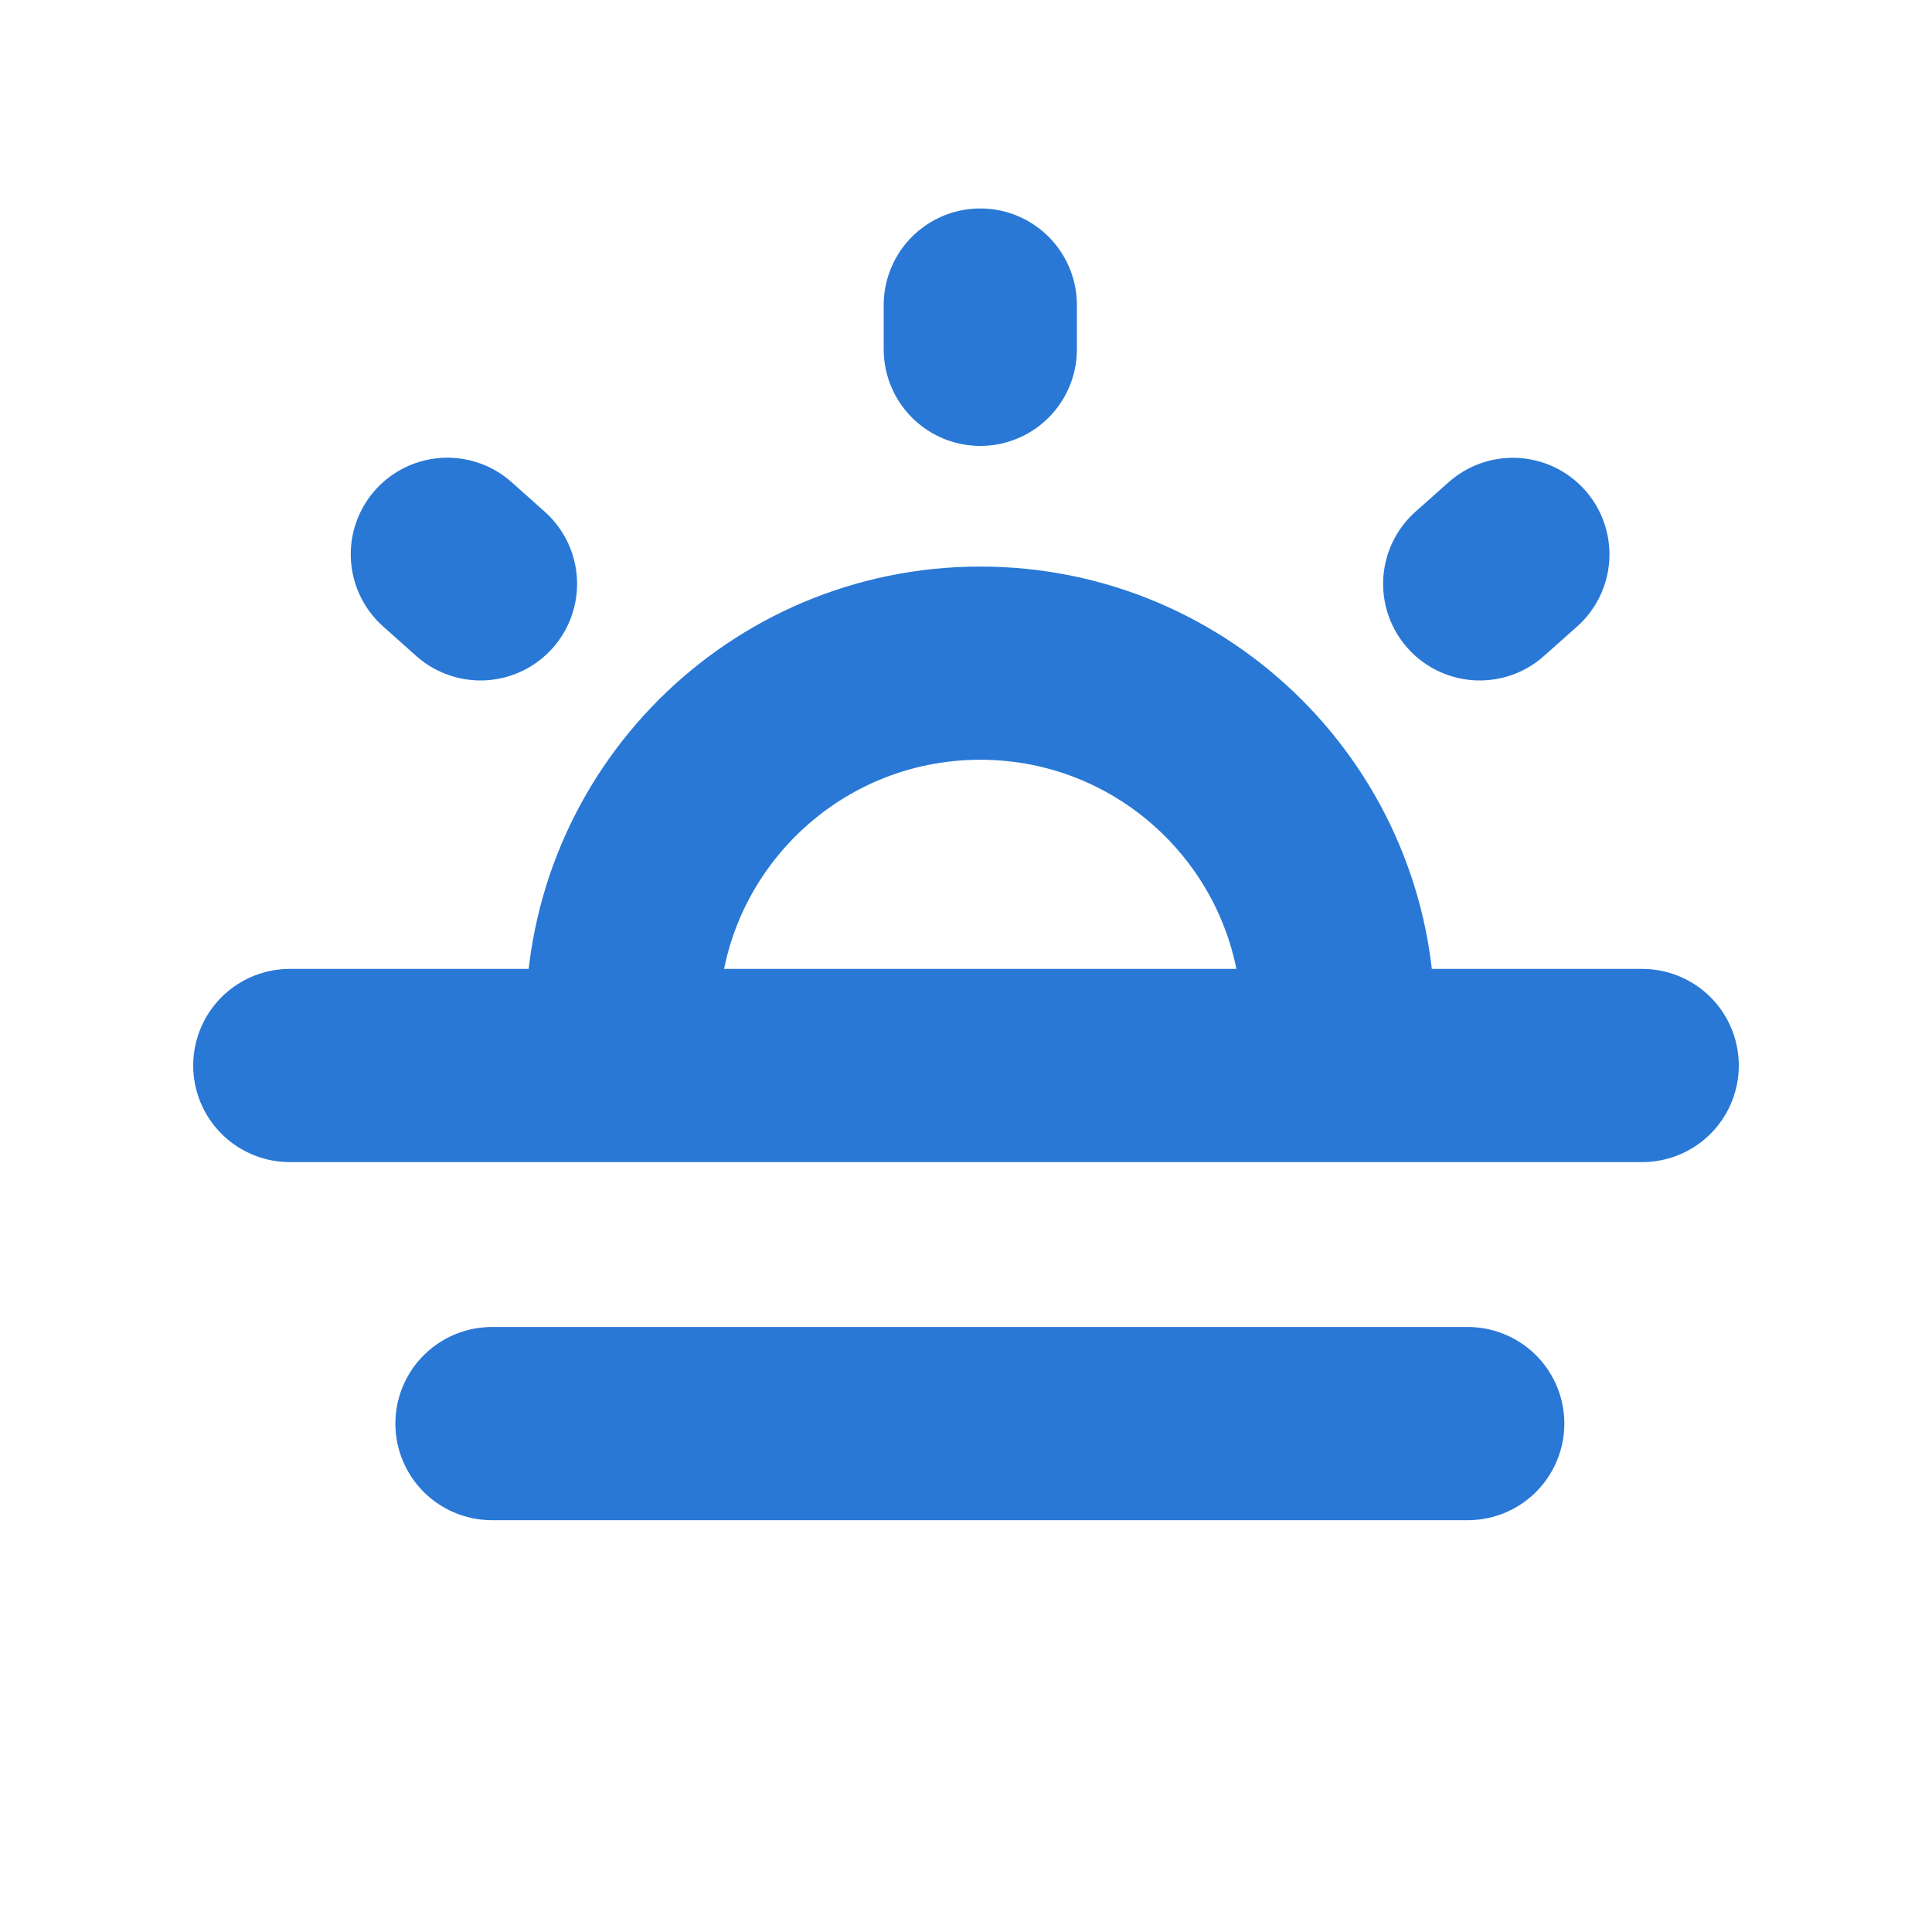
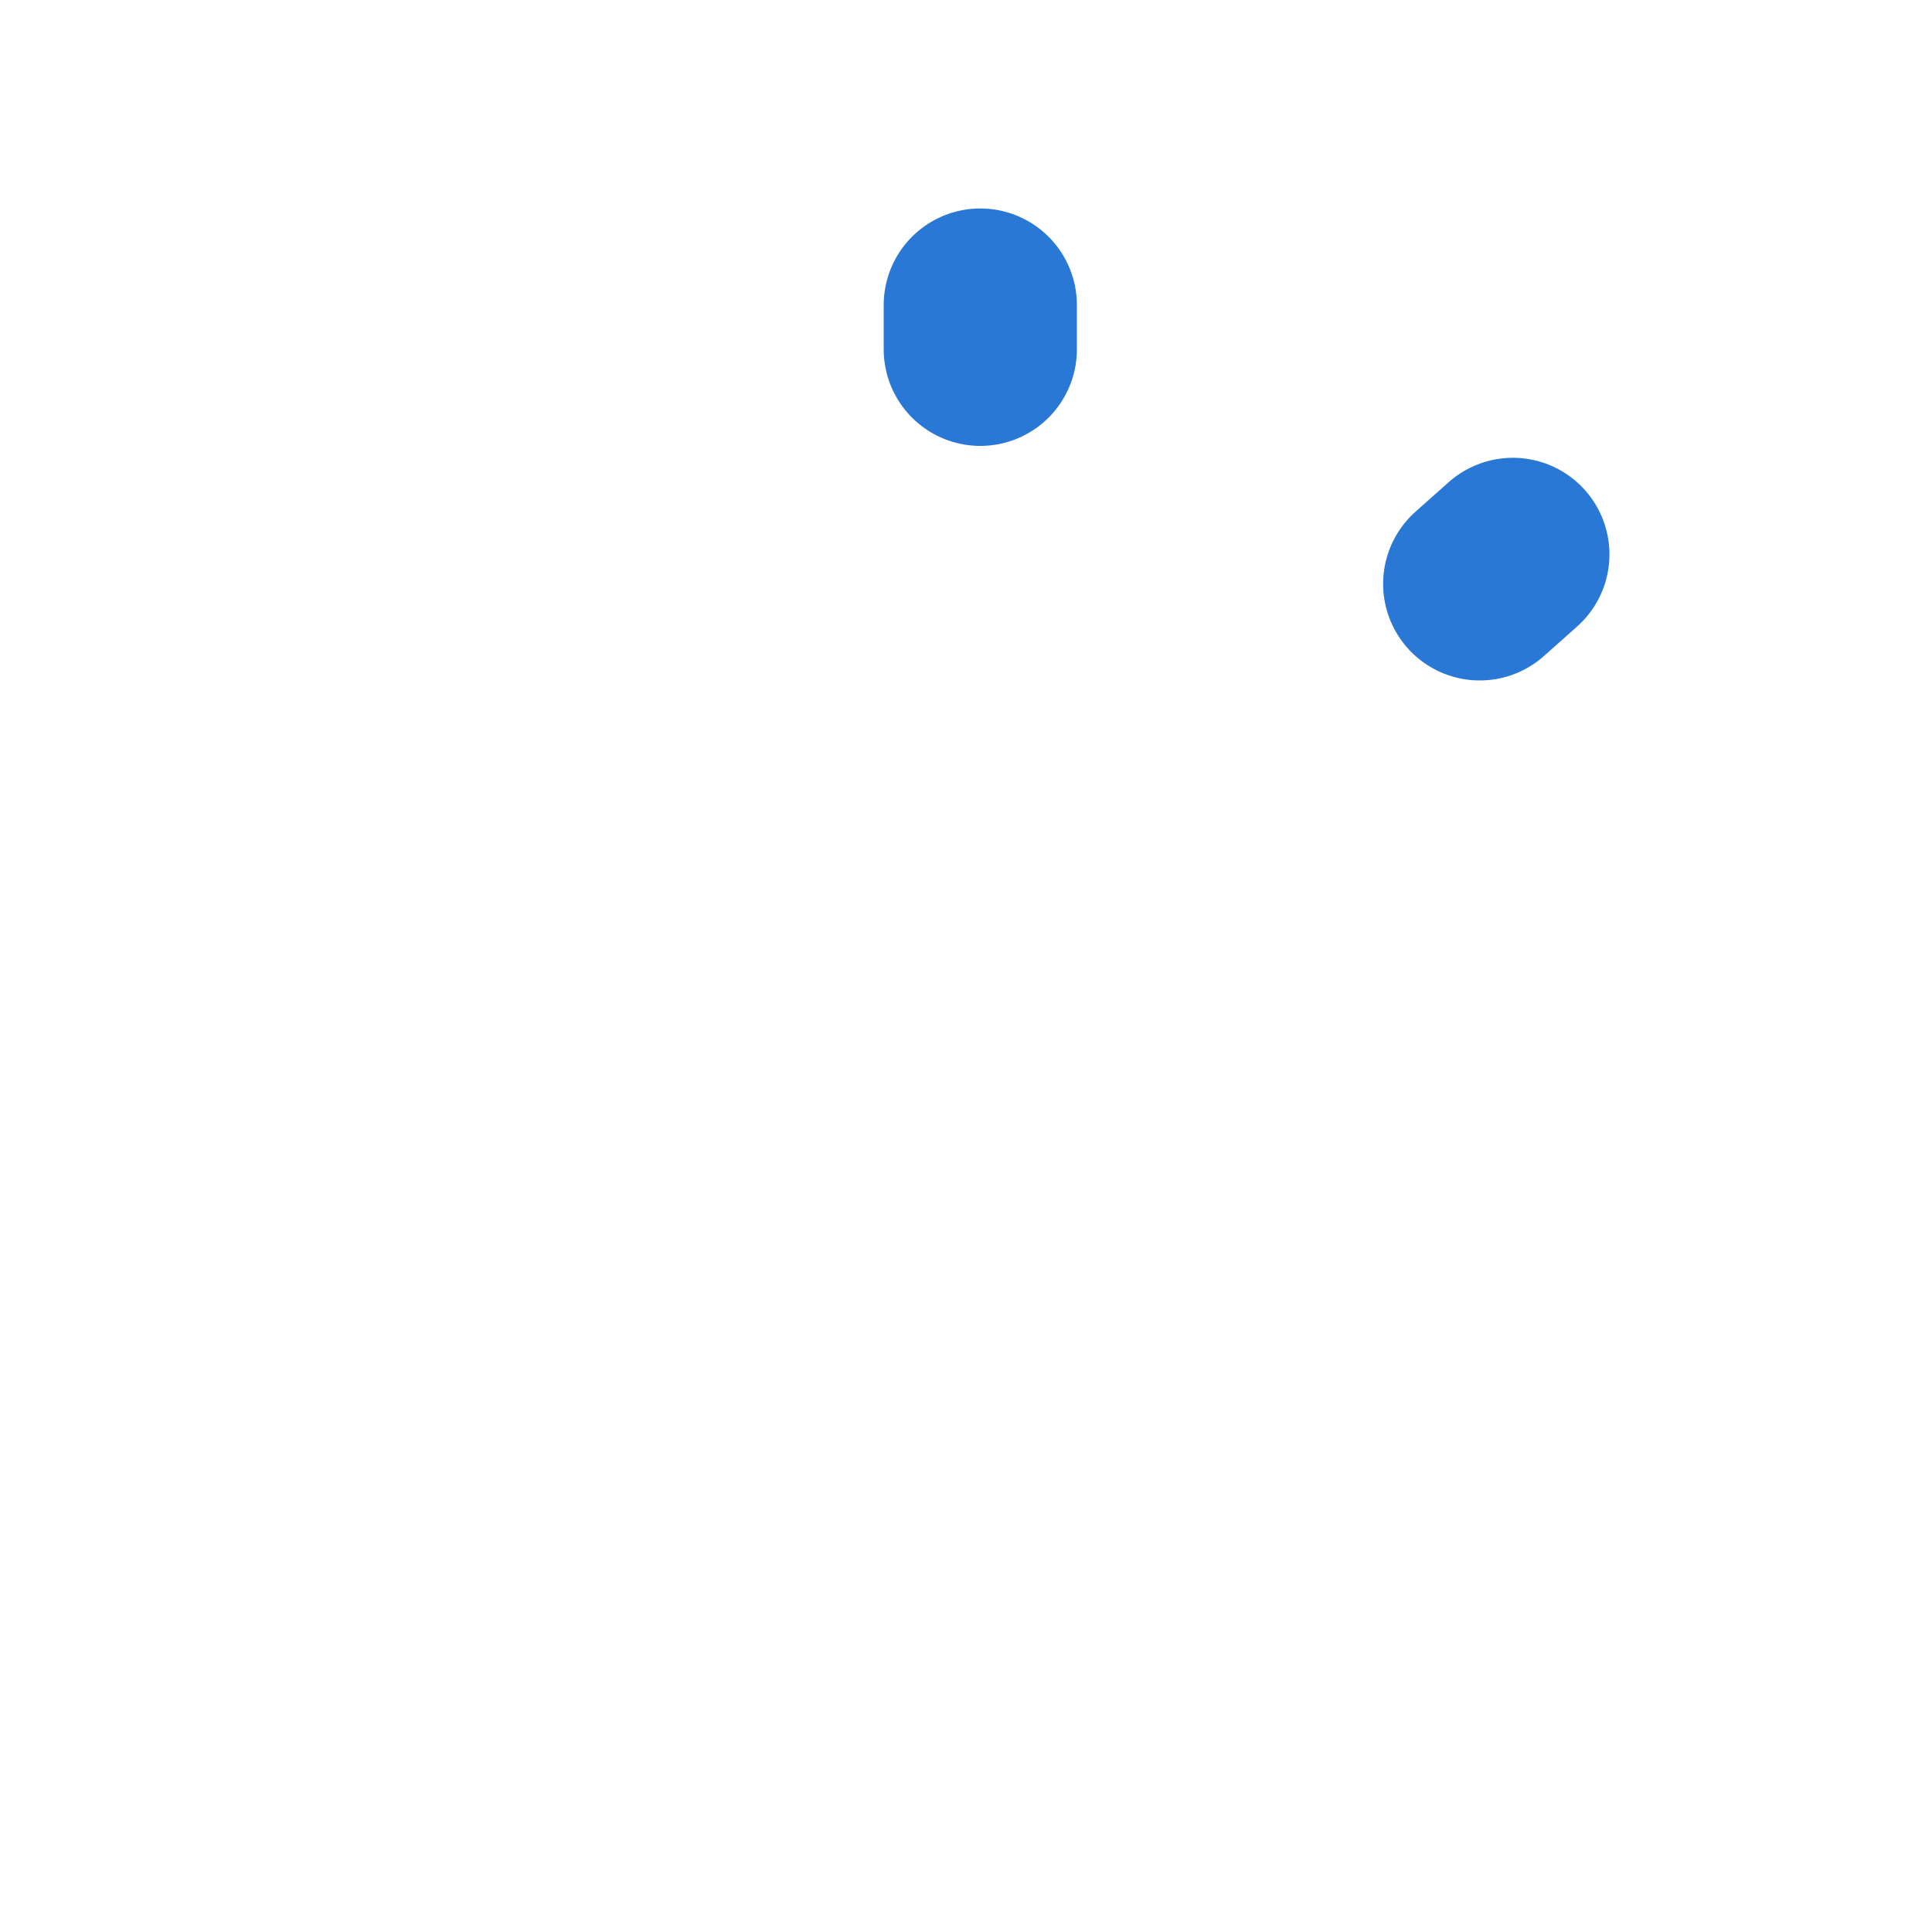
<svg xmlns="http://www.w3.org/2000/svg" width="20" height="20" viewBox="0 0 20 20" fill="none">
-   <path d="M6.442 10.57C6.442 8.523 8.1 6.865 10.148 6.865C12.194 6.865 13.853 8.523 13.853 10.57" stroke="#2978D6" stroke-width="2" stroke-miterlimit="10" stroke-linecap="round" />
  <path d="M10.148 3.158V3.616" stroke="#2978D6" stroke-width="2" stroke-miterlimit="10" stroke-linecap="round" />
-   <path d="M3 11.03H17" stroke="#2978D6" stroke-width="2" stroke-miterlimit="10" stroke-linecap="round" />
-   <path d="M5.093 14.737H15.194" stroke="#2978D6" stroke-width="2" stroke-miterlimit="10" stroke-linecap="round" />
  <path d="M15.661 5.739L15.318 6.044" stroke="#2978D6" stroke-width="2" stroke-miterlimit="10" stroke-linecap="round" />
-   <path d="M4.631 5.738L4.974 6.044" stroke="#2978D6" stroke-width="2" stroke-miterlimit="10" stroke-linecap="round" />
</svg>